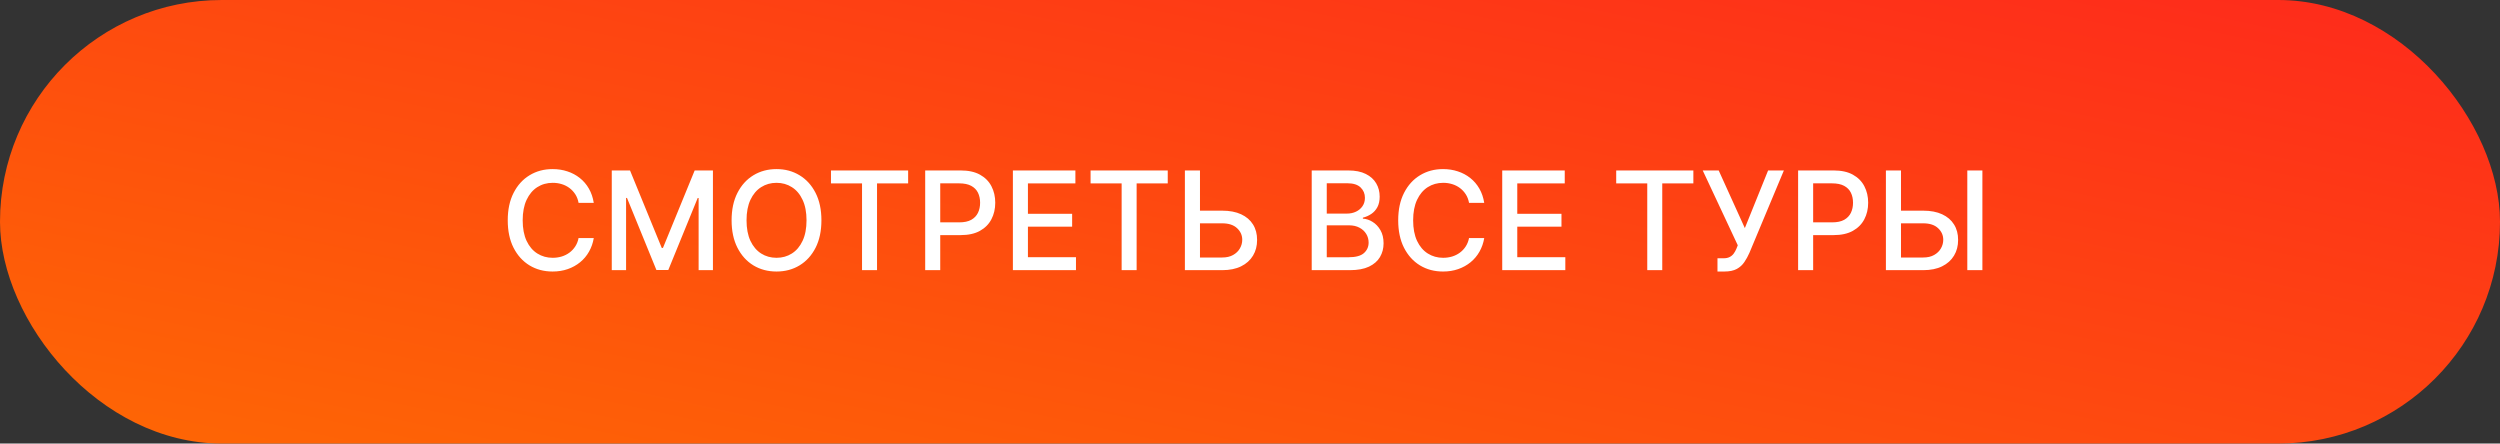
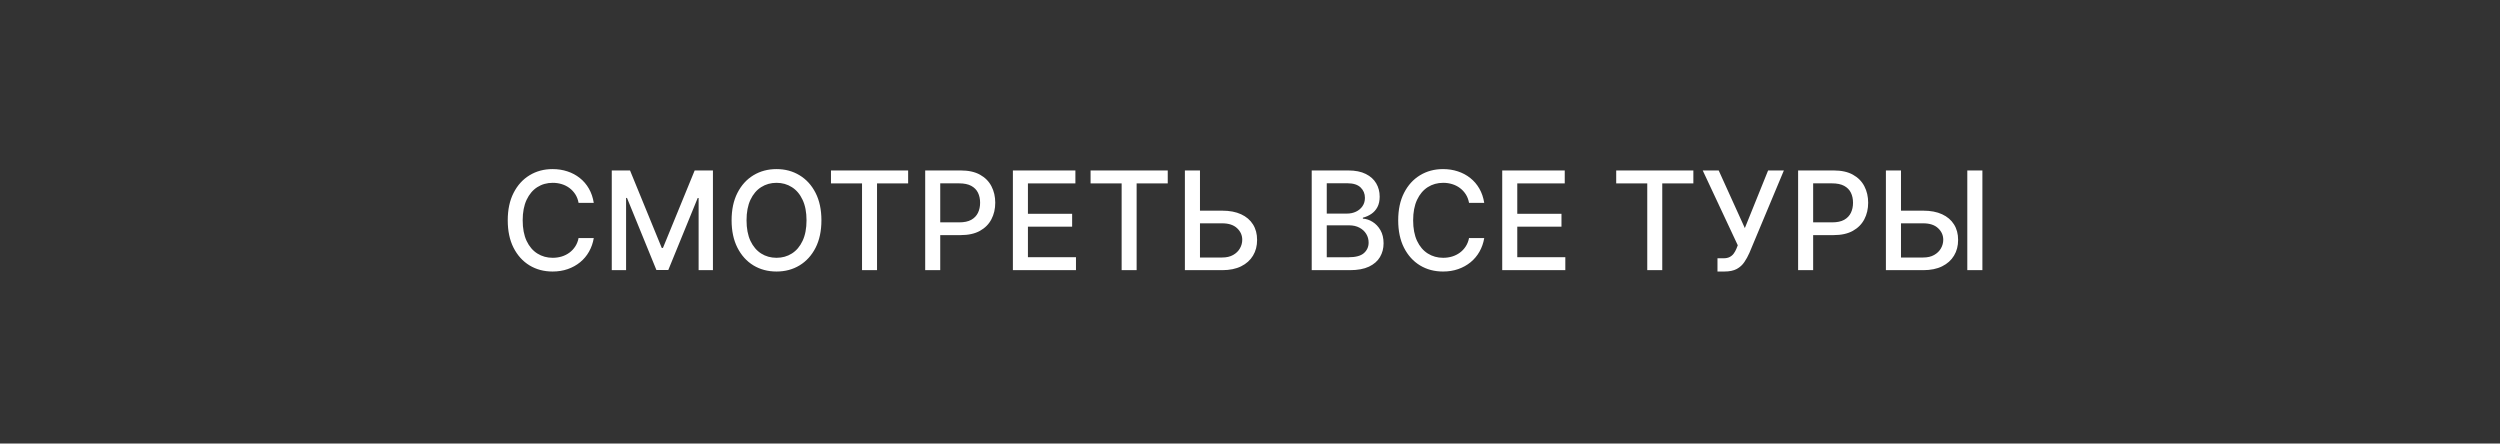
<svg xmlns="http://www.w3.org/2000/svg" width="310" height="55" viewBox="0 0 310 55" fill="none">
  <rect x="0" y="0" width="310" height="55" fill="#333333" stroke="none" />
-   <rect width="310" height="55" rx="27.5" fill="url(#paint0_linear_2120_872)" />
  <path d="M73.627 25.157H71.744C71.671 24.755 71.536 24.4 71.339 24.095C71.142 23.789 70.9 23.529 70.615 23.316C70.329 23.102 70.009 22.941 69.655 22.833C69.305 22.724 68.932 22.67 68.538 22.67C67.826 22.67 67.188 22.849 66.624 23.207C66.065 23.565 65.622 24.09 65.296 24.783C64.974 25.475 64.813 26.32 64.813 27.318C64.813 28.324 64.974 29.174 65.296 29.866C65.622 30.558 66.067 31.081 66.63 31.435C67.194 31.79 67.828 31.967 68.532 31.967C68.922 31.967 69.293 31.914 69.643 31.81C69.997 31.701 70.317 31.542 70.603 31.333C70.888 31.123 71.13 30.868 71.327 30.566C71.528 30.26 71.667 29.91 71.744 29.516L73.627 29.522C73.526 30.129 73.331 30.689 73.041 31.2C72.756 31.707 72.388 32.146 71.937 32.516C71.49 32.882 70.979 33.166 70.403 33.367C69.828 33.568 69.2 33.669 68.52 33.669C67.449 33.669 66.496 33.416 65.658 32.908C64.821 32.397 64.161 31.667 63.678 30.717C63.199 29.767 62.96 28.634 62.96 27.318C62.96 25.998 63.201 24.865 63.684 23.919C64.167 22.97 64.827 22.241 65.664 21.734C66.501 21.223 67.453 20.967 68.52 20.967C69.176 20.967 69.788 21.062 70.355 21.251C70.927 21.436 71.44 21.71 71.894 22.072C72.349 22.43 72.726 22.869 73.023 23.388C73.321 23.903 73.522 24.493 73.627 25.157ZM75.859 21.136H78.123L82.059 30.747H82.204L86.14 21.136H88.404V33.5H86.629V24.553H86.514L82.868 33.482H81.395L77.749 24.547H77.634V33.5H75.859V21.136ZM101.856 27.318C101.856 28.638 101.614 29.773 101.131 30.723C100.648 31.669 99.986 32.397 99.145 32.908C98.308 33.416 97.356 33.669 96.29 33.669C95.219 33.669 94.263 33.416 93.422 32.908C92.585 32.397 91.925 31.667 91.442 30.717C90.959 29.767 90.718 28.634 90.718 27.318C90.718 25.998 90.959 24.865 91.442 23.919C91.925 22.97 92.585 22.241 93.422 21.734C94.263 21.223 95.219 20.967 96.29 20.967C97.356 20.967 98.308 21.223 99.145 21.734C99.986 22.241 100.648 22.97 101.131 23.919C101.614 24.865 101.856 25.998 101.856 27.318ZM100.009 27.318C100.009 26.312 99.846 25.465 99.519 24.777C99.198 24.084 98.755 23.561 98.191 23.207C97.632 22.849 96.998 22.67 96.29 22.67C95.577 22.67 94.942 22.849 94.382 23.207C93.823 23.561 93.38 24.084 93.054 24.777C92.732 25.465 92.571 26.312 92.571 27.318C92.571 28.324 92.732 29.174 93.054 29.866C93.38 30.554 93.823 31.077 94.382 31.435C94.942 31.79 95.577 31.967 96.29 31.967C96.998 31.967 97.632 31.79 98.191 31.435C98.755 31.077 99.198 30.554 99.519 29.866C99.846 29.174 100.009 28.324 100.009 27.318ZM103.041 22.742V21.136H112.609V22.742H108.752V33.5H106.892V22.742H103.041ZM114.724 33.5V21.136H119.131C120.092 21.136 120.889 21.311 121.521 21.662C122.153 22.012 122.626 22.491 122.94 23.098C123.254 23.702 123.411 24.382 123.411 25.139C123.411 25.899 123.252 26.584 122.934 27.191C122.62 27.795 122.145 28.274 121.509 28.628C120.877 28.978 120.082 29.153 119.124 29.153H116.094V27.572H118.955C119.563 27.572 120.056 27.467 120.434 27.258C120.813 27.044 121.09 26.755 121.268 26.389C121.445 26.022 121.533 25.606 121.533 25.139C121.533 24.672 121.445 24.258 121.268 23.895C121.09 23.533 120.811 23.249 120.428 23.044C120.05 22.839 119.551 22.736 118.931 22.736H116.589V33.5H114.724ZM125.598 33.5V21.136H133.349V22.742H127.463V26.509H132.945V28.109H127.463V31.894H133.421V33.5H125.598ZM135.231 22.742V21.136H144.8V22.742H140.942V33.5H139.083V22.742H135.231ZM148.224 26.123H151.556C152.474 26.123 153.255 26.272 153.899 26.57C154.543 26.867 155.034 27.288 155.372 27.831C155.714 28.375 155.883 29.015 155.879 29.751C155.883 30.488 155.714 31.137 155.372 31.701C155.034 32.264 154.543 32.705 153.899 33.023C153.255 33.341 152.474 33.5 151.556 33.5H146.926V21.136H148.797V31.93H151.556C152.092 31.93 152.542 31.826 152.909 31.616C153.279 31.407 153.559 31.136 153.748 30.802C153.941 30.467 154.038 30.109 154.038 29.727C154.038 29.172 153.824 28.695 153.398 28.296C152.971 27.894 152.357 27.692 151.556 27.692H148.224V26.123ZM162.652 33.5V21.136H167.18C168.057 21.136 168.784 21.281 169.359 21.571C169.935 21.857 170.365 22.245 170.651 22.736C170.937 23.223 171.08 23.773 171.08 24.384C171.08 24.899 170.985 25.334 170.796 25.688C170.607 26.038 170.353 26.32 170.035 26.533C169.722 26.743 169.375 26.896 168.997 26.992V27.113C169.408 27.133 169.808 27.266 170.198 27.511C170.593 27.753 170.919 28.097 171.176 28.544C171.434 28.99 171.563 29.534 171.563 30.174C171.563 30.805 171.414 31.373 171.116 31.876C170.822 32.375 170.367 32.772 169.752 33.065C169.136 33.355 168.349 33.5 167.391 33.5H162.652ZM164.518 31.9H167.21C168.104 31.9 168.744 31.727 169.13 31.381C169.516 31.035 169.709 30.602 169.709 30.083C169.709 29.693 169.611 29.334 169.414 29.009C169.216 28.683 168.935 28.423 168.568 28.23C168.206 28.037 167.776 27.94 167.277 27.94H164.518V31.9ZM164.518 26.485H167.017C167.436 26.485 167.812 26.405 168.146 26.244C168.484 26.083 168.752 25.857 168.949 25.567C169.15 25.274 169.251 24.928 169.251 24.529C169.251 24.018 169.072 23.589 168.713 23.243C168.355 22.897 167.806 22.724 167.065 22.724H164.518V26.485ZM184.044 25.157H182.161C182.088 24.755 181.953 24.4 181.756 24.095C181.559 23.789 181.317 23.529 181.032 23.316C180.746 23.102 180.426 22.941 180.072 22.833C179.722 22.724 179.349 22.67 178.955 22.67C178.243 22.67 177.605 22.849 177.041 23.207C176.482 23.565 176.039 24.09 175.713 24.783C175.391 25.475 175.23 26.32 175.23 27.318C175.23 28.324 175.391 29.174 175.713 29.866C176.039 30.558 176.484 31.081 177.047 31.435C177.611 31.79 178.245 31.967 178.949 31.967C179.339 31.967 179.71 31.914 180.06 31.81C180.414 31.701 180.734 31.542 181.02 31.333C181.305 31.123 181.547 30.868 181.744 30.566C181.945 30.26 182.084 29.91 182.161 29.516L184.044 29.522C183.944 30.129 183.748 30.689 183.459 31.2C183.173 31.707 182.805 32.146 182.354 32.516C181.907 32.882 181.396 33.166 180.82 33.367C180.245 33.568 179.617 33.669 178.937 33.669C177.866 33.669 176.912 33.416 176.075 32.908C175.238 32.397 174.578 31.667 174.095 30.717C173.616 29.767 173.377 28.634 173.377 27.318C173.377 25.998 173.618 24.865 174.101 23.919C174.584 22.97 175.244 22.241 176.081 21.734C176.919 21.223 177.87 20.967 178.937 20.967C179.593 20.967 180.205 21.062 180.772 21.251C181.344 21.436 181.857 21.71 182.312 22.072C182.766 22.43 183.143 22.869 183.44 23.388C183.738 23.903 183.939 24.493 184.044 25.157ZM186.276 33.5V21.136H194.028V22.742H188.142V26.509H193.623V28.109H188.142V31.894H194.1V33.5H186.276ZM200.409 22.742V21.136H209.977V22.742H206.12V33.5H204.26V22.742H200.409ZM212.967 33.669V32.027H213.71C214.02 32.027 214.275 31.975 214.476 31.87C214.682 31.765 214.849 31.625 214.977 31.447C215.11 31.266 215.221 31.069 215.309 30.856L215.484 30.415L211.138 21.136H213.118L216.36 28.284L219.245 21.136H221.201L216.927 31.357C216.746 31.767 216.537 32.148 216.299 32.498C216.066 32.848 215.754 33.132 215.364 33.349C214.973 33.562 214.456 33.669 213.812 33.669H212.967ZM222.966 33.5V21.136H227.373C228.335 21.136 229.131 21.311 229.763 21.662C230.395 22.012 230.868 22.491 231.182 23.098C231.496 23.702 231.653 24.382 231.653 25.139C231.653 25.899 231.494 26.584 231.176 27.191C230.862 27.795 230.387 28.274 229.751 28.628C229.119 28.978 228.325 29.153 227.367 29.153H224.336V27.572H227.198C227.805 27.572 228.298 27.467 228.677 27.258C229.055 27.044 229.333 26.755 229.51 26.389C229.687 26.022 229.775 25.606 229.775 25.139C229.775 24.672 229.687 24.258 229.51 23.895C229.333 23.533 229.053 23.249 228.671 23.044C228.292 22.839 227.793 22.736 227.173 22.736H224.831V33.5H222.966ZM235.15 26.123H238.482C239.4 26.123 240.181 26.272 240.824 26.57C241.468 26.867 241.959 27.288 242.297 27.831C242.64 28.375 242.809 29.015 242.805 29.751C242.809 30.488 242.64 31.137 242.297 31.701C241.959 32.264 241.468 32.705 240.824 33.023C240.181 33.341 239.4 33.5 238.482 33.5H233.852V21.136H235.723V31.93H238.482C239.017 31.93 239.468 31.826 239.834 31.616C240.205 31.407 240.484 31.136 240.674 30.802C240.867 30.467 240.963 30.109 240.963 29.727C240.963 29.172 240.75 28.695 240.323 28.296C239.897 27.894 239.283 27.692 238.482 27.692H235.15V26.123ZM245.817 21.136V33.5H243.946V21.136H245.817Z" fill="white" />
  <defs>
    <linearGradient id="paint0_linear_2120_872" x1="370.39" y1="-1.30876e-06" x2="338.277" y2="148.86" gradientUnits="userSpaceOnUse">
      <stop stop-color="#FE231E" />
      <stop offset="1" stop-color="#FE7200" />
    </linearGradient>
  </defs>
</svg>